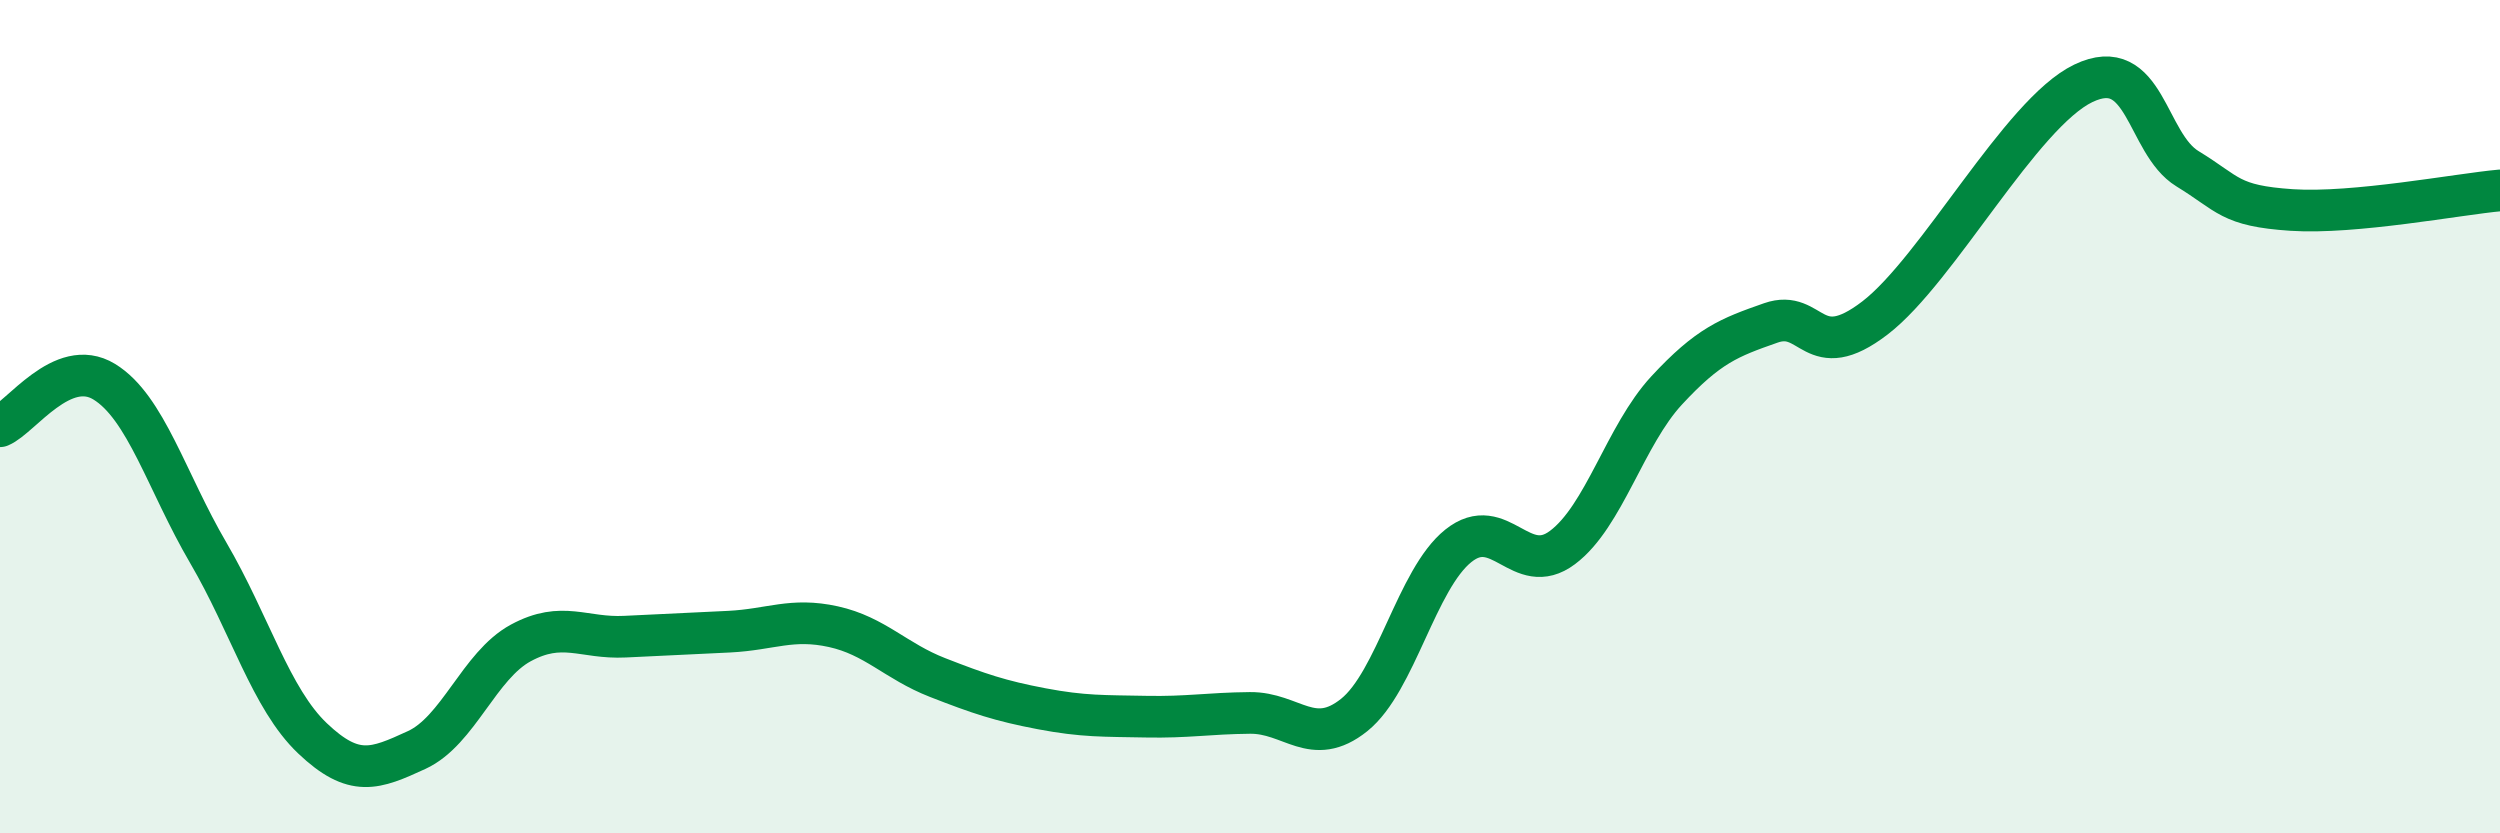
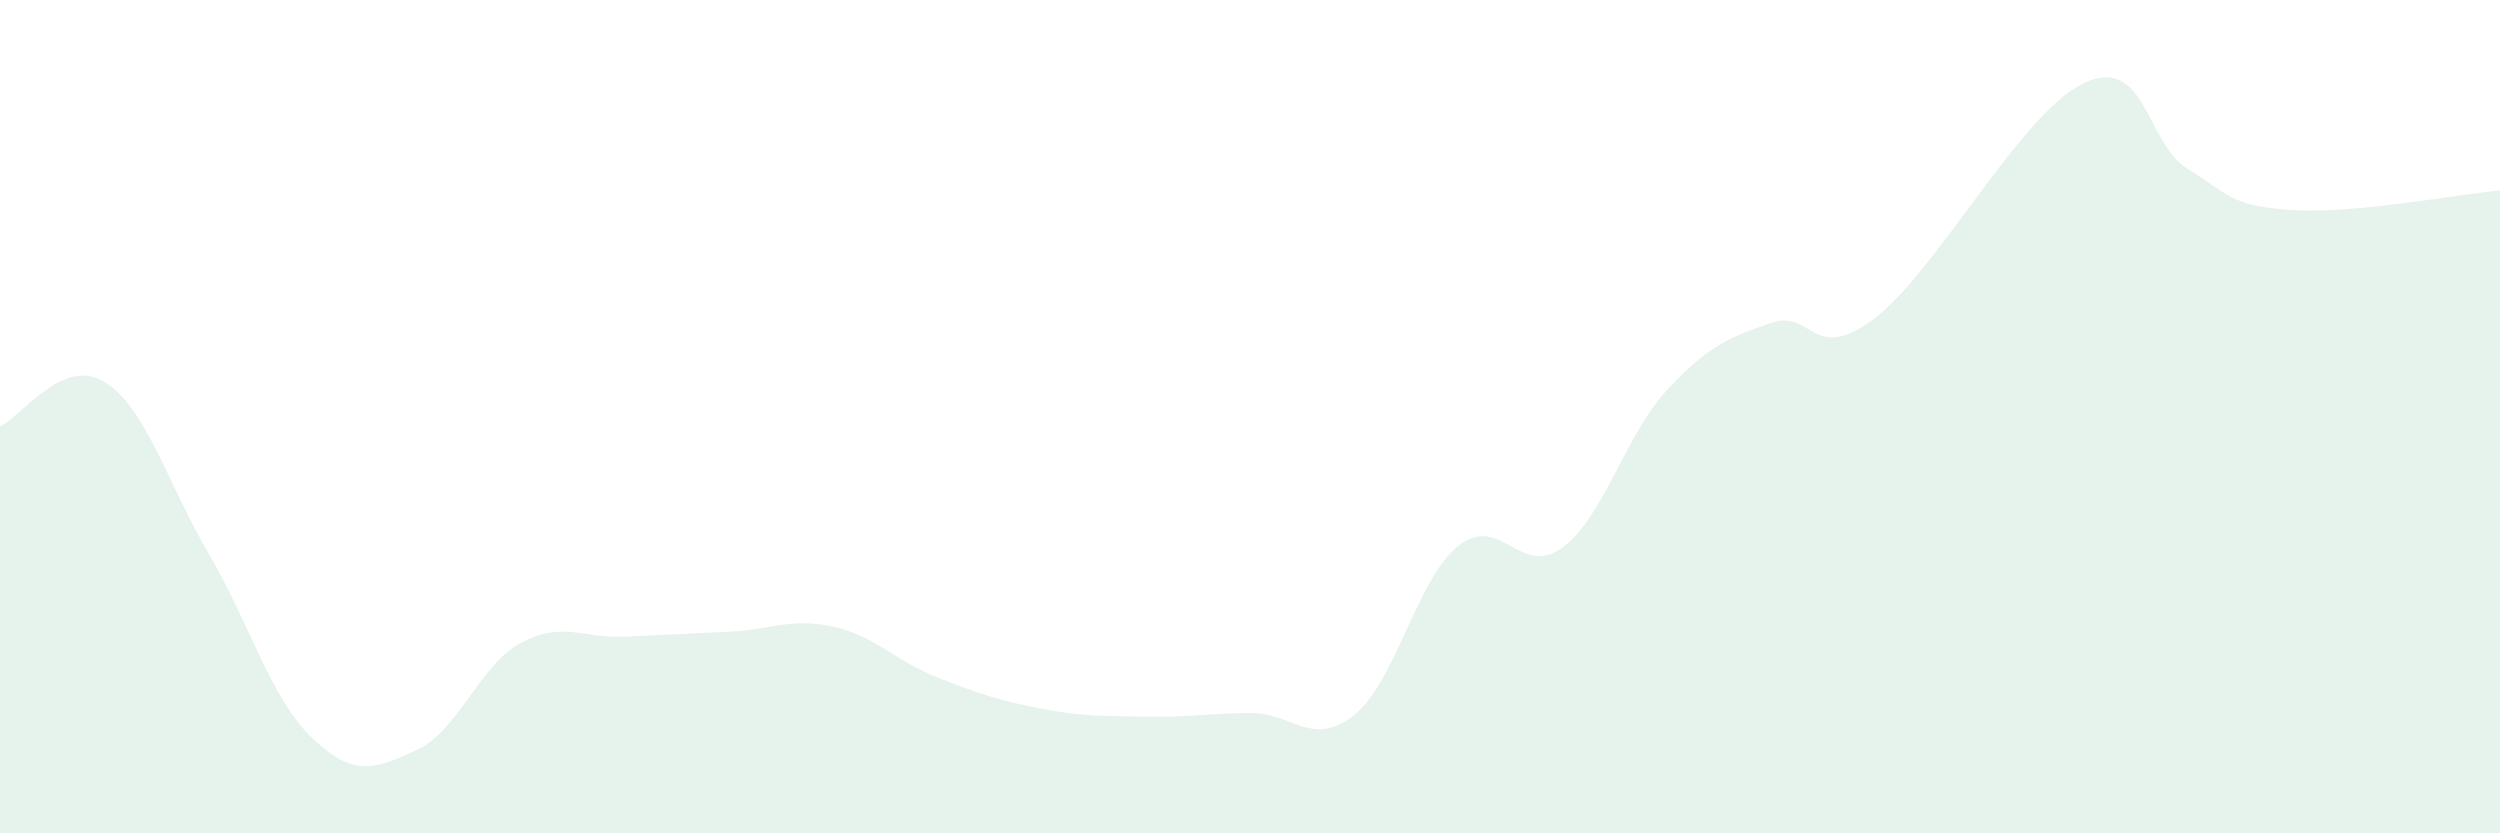
<svg xmlns="http://www.w3.org/2000/svg" width="60" height="20" viewBox="0 0 60 20">
  <path d="M 0,10.23 C 0.5,10.02 1.5,8.55 2.5,9.16 C 3.5,9.77 4,11.56 5,13.27 C 6,14.98 6.5,16.77 7.5,17.72 C 8.5,18.67 9,18.46 10,18 C 11,17.54 11.5,15.97 12.5,15.43 C 13.5,14.89 14,15.33 15,15.28 C 16,15.23 16.5,15.21 17.5,15.16 C 18.5,15.11 19,14.82 20,15.04 C 21,15.26 21.5,15.87 22.5,16.26 C 23.5,16.65 24,16.82 25,17.01 C 26,17.2 26.5,17.18 27.5,17.2 C 28.5,17.22 29,17.12 30,17.11 C 31,17.1 31.5,17.96 32.5,17.16 C 33.5,16.36 34,13.9 35,13.1 C 36,12.3 36.5,13.89 37.5,13.14 C 38.5,12.39 39,10.45 40,9.37 C 41,8.29 41.5,8.1 42.5,7.75 C 43.5,7.4 43.5,8.78 45,7.63 C 46.5,6.48 48.5,2.72 50,2 C 51.5,1.28 51.5,3.44 52.5,4.05 C 53.5,4.66 53.5,4.94 55,5.04 C 56.5,5.14 59,4.66 60,4.57L60 20L0 20Z" fill="#008740" opacity="0.1" stroke-linecap="round" stroke-linejoin="round" />
-   <path d="M 0,10.23 C 0.5,10.02 1.5,8.55 2.5,9.16 C 3.5,9.77 4,11.56 5,13.27 C 6,14.98 6.5,16.77 7.5,17.72 C 8.5,18.67 9,18.46 10,18 C 11,17.54 11.5,15.97 12.5,15.43 C 13.5,14.89 14,15.33 15,15.28 C 16,15.23 16.5,15.21 17.5,15.16 C 18.5,15.11 19,14.82 20,15.04 C 21,15.26 21.5,15.87 22.5,16.26 C 23.5,16.65 24,16.82 25,17.01 C 26,17.2 26.5,17.18 27.5,17.2 C 28.5,17.22 29,17.12 30,17.11 C 31,17.1 31.5,17.96 32.5,17.16 C 33.5,16.36 34,13.9 35,13.1 C 36,12.3 36.5,13.89 37.5,13.14 C 38.5,12.39 39,10.45 40,9.37 C 41,8.29 41.5,8.1 42.5,7.75 C 43.5,7.4 43.5,8.78 45,7.63 C 46.5,6.48 48.5,2.72 50,2 C 51.5,1.28 51.5,3.44 52.5,4.05 C 53.5,4.66 53.5,4.94 55,5.04 C 56.5,5.14 59,4.66 60,4.57" stroke="#008740" stroke-width="1" fill="none" stroke-linecap="round" stroke-linejoin="round" />
</svg>